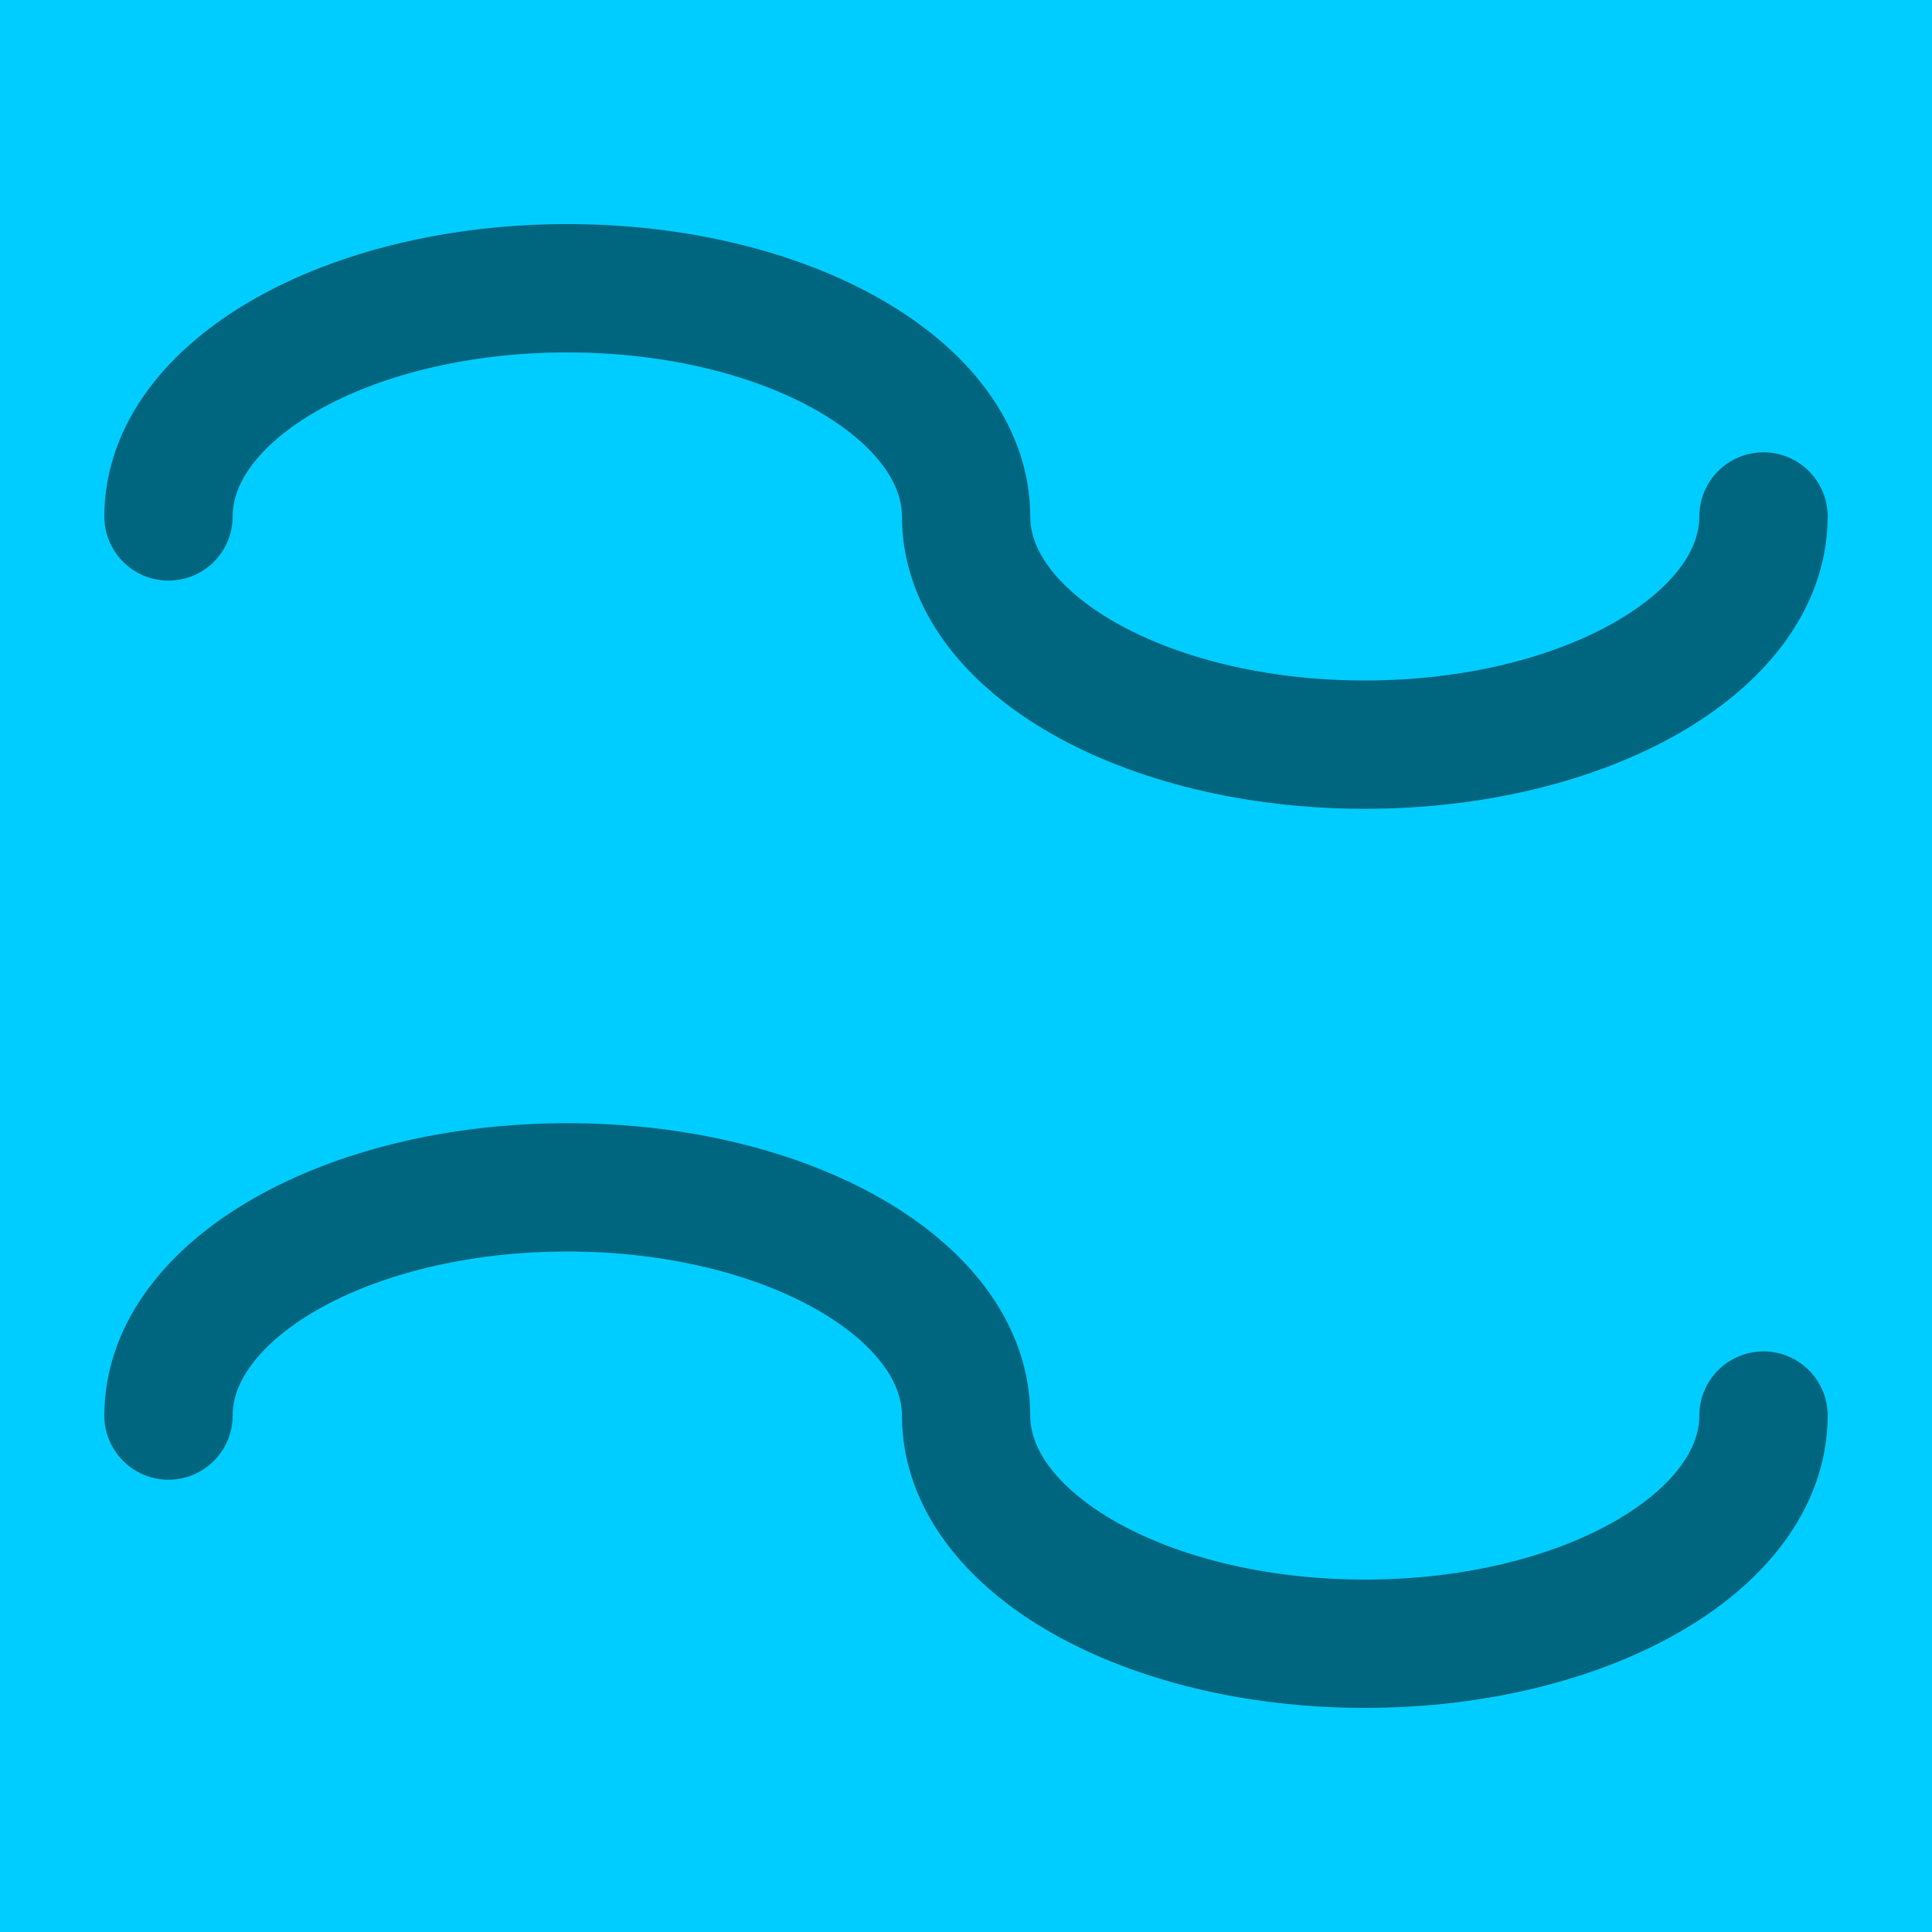
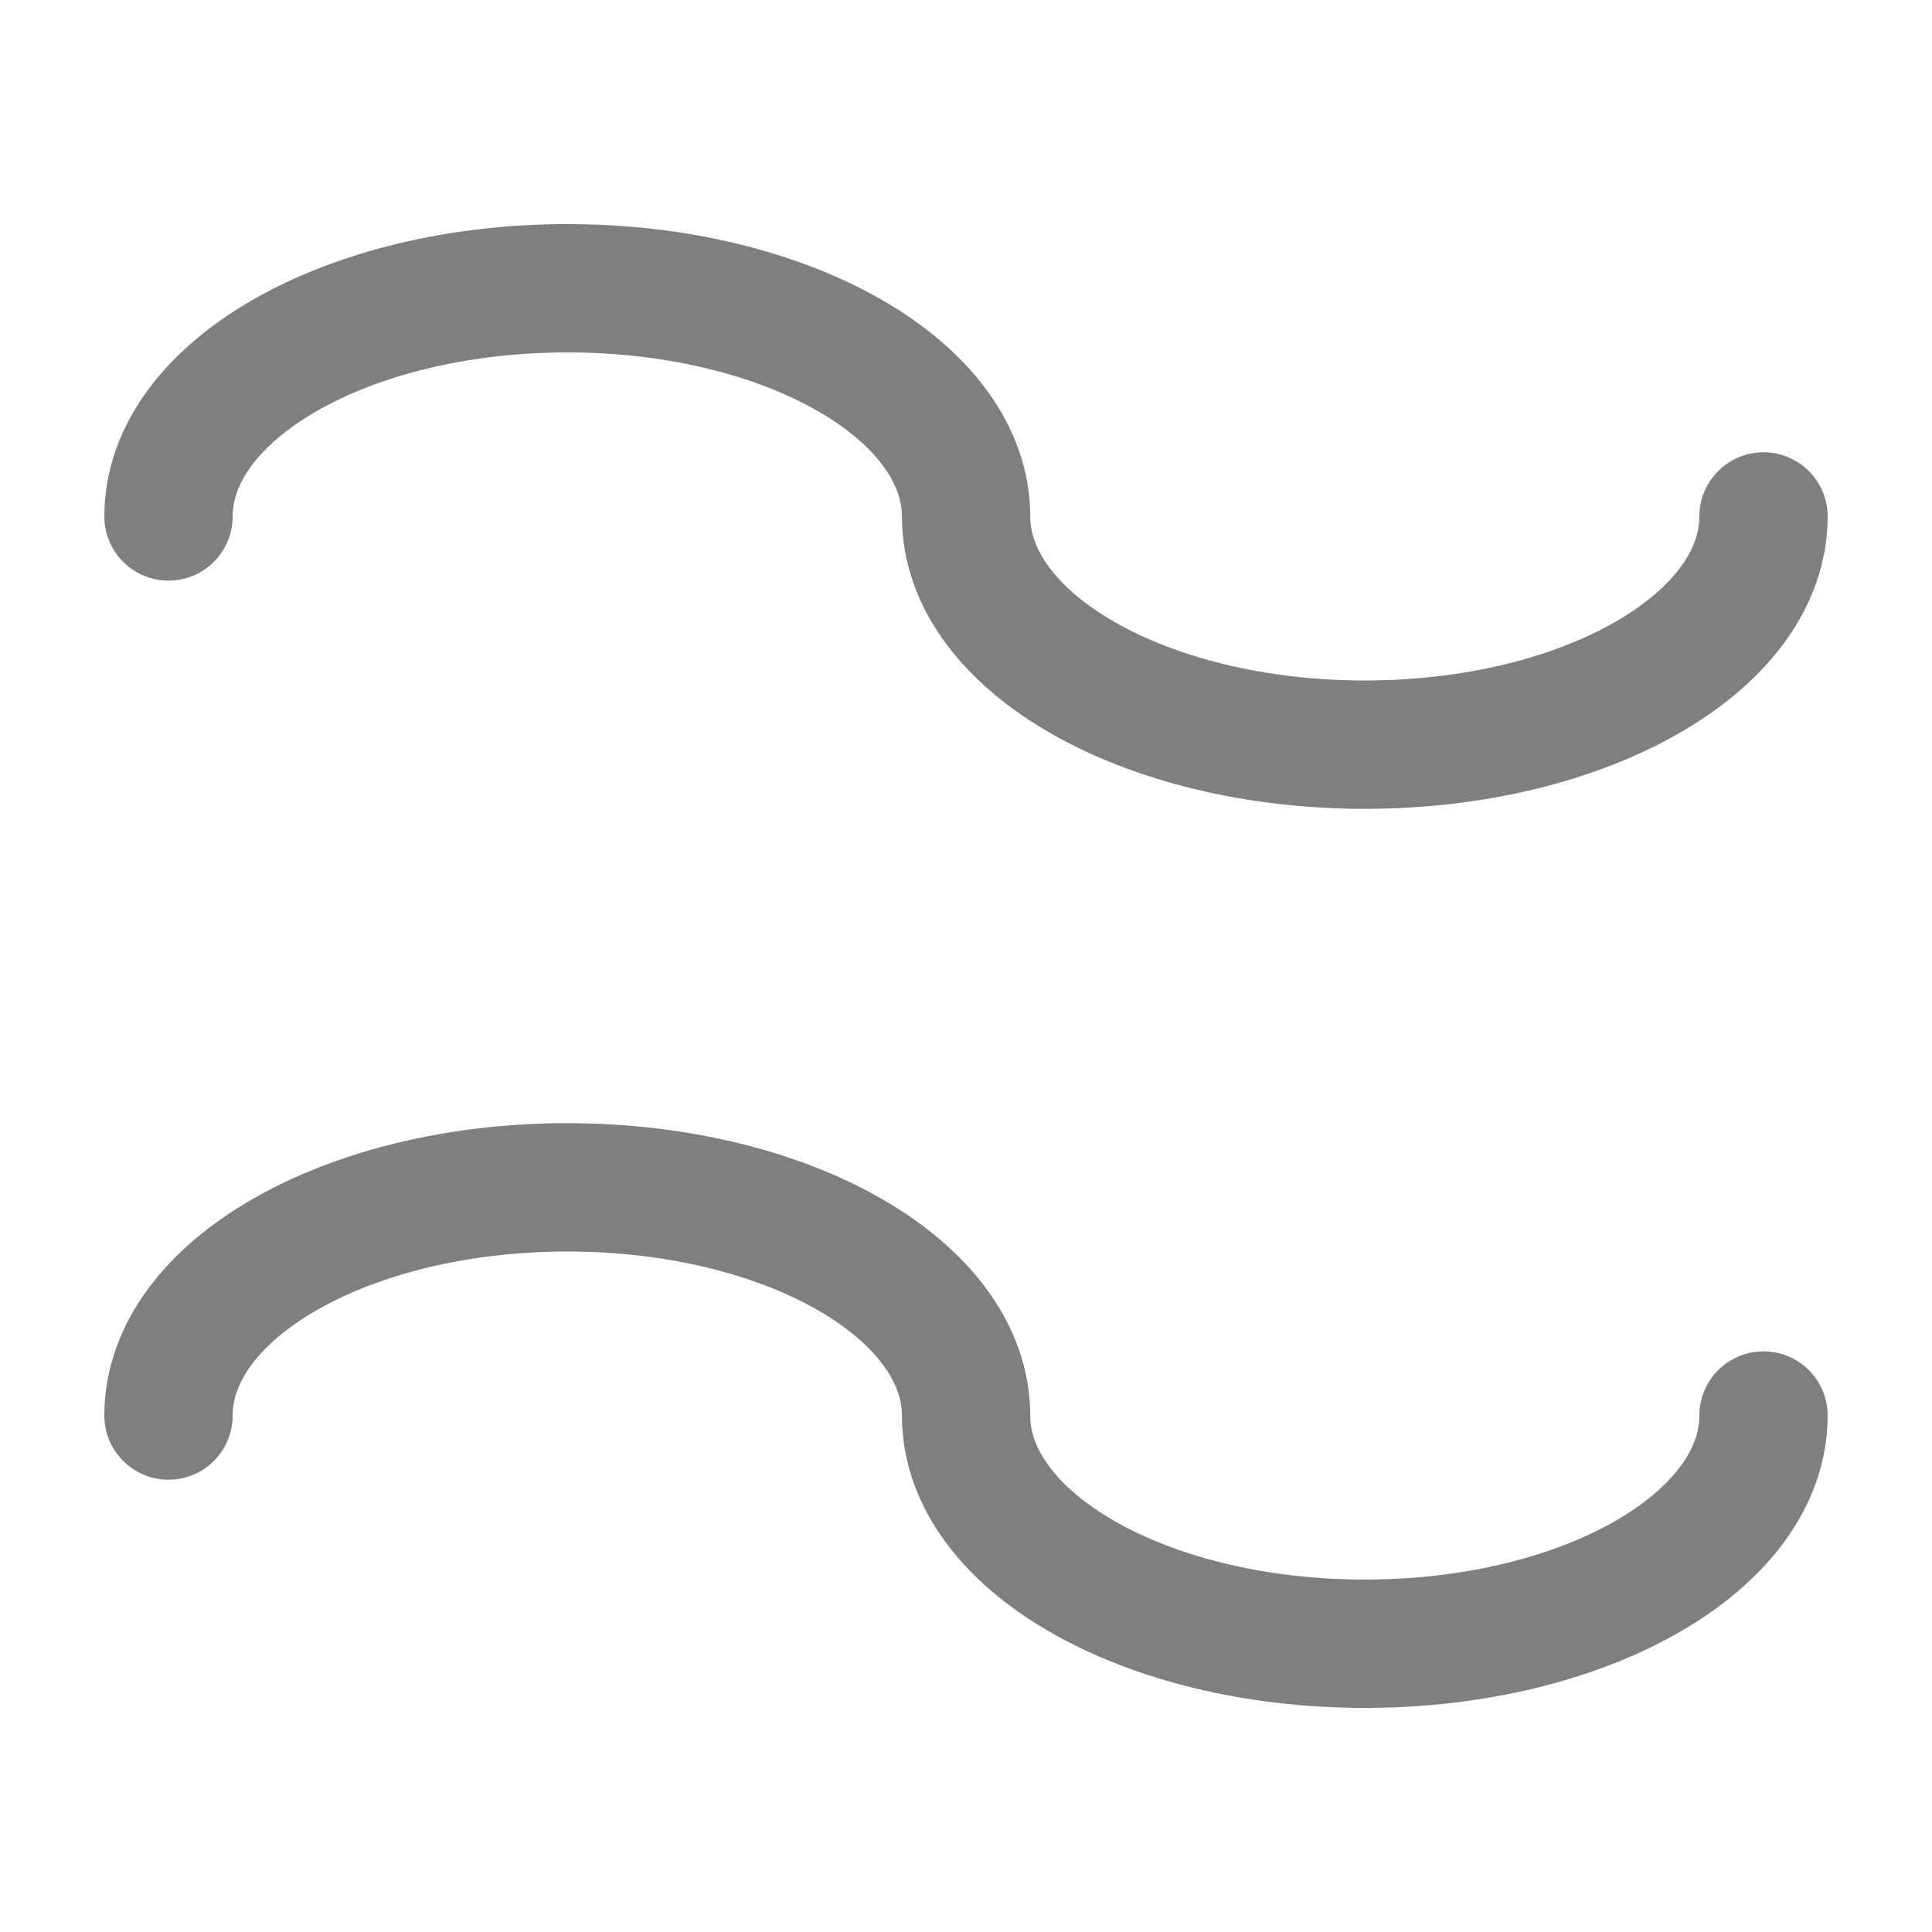
<svg xmlns="http://www.w3.org/2000/svg" width="40" height="40" viewBox="0 0 10.583 10.583">
-   <path fill="#00cdff" d="M0 0h10.583v10.583H0z" />
  <path d="M.923 2.829c0-.69.978-1.25 2.185-1.25 1.206 0 2.183.56 2.184 1.25 0 .69.978 1.25 2.184 1.25 1.207 0 2.184-.56 2.184-1.25M.923 7.754c0-.69.978-1.25 2.185-1.25 1.206 0 2.183.56 2.184 1.25 0 .69.978 1.25 2.184 1.25 1.207 0 2.184-.56 2.184-1.25" fill="none" stroke="#000" stroke-width=".703" stroke-linecap="round" stroke-linejoin="round" stroke-opacity=".5" />
</svg>